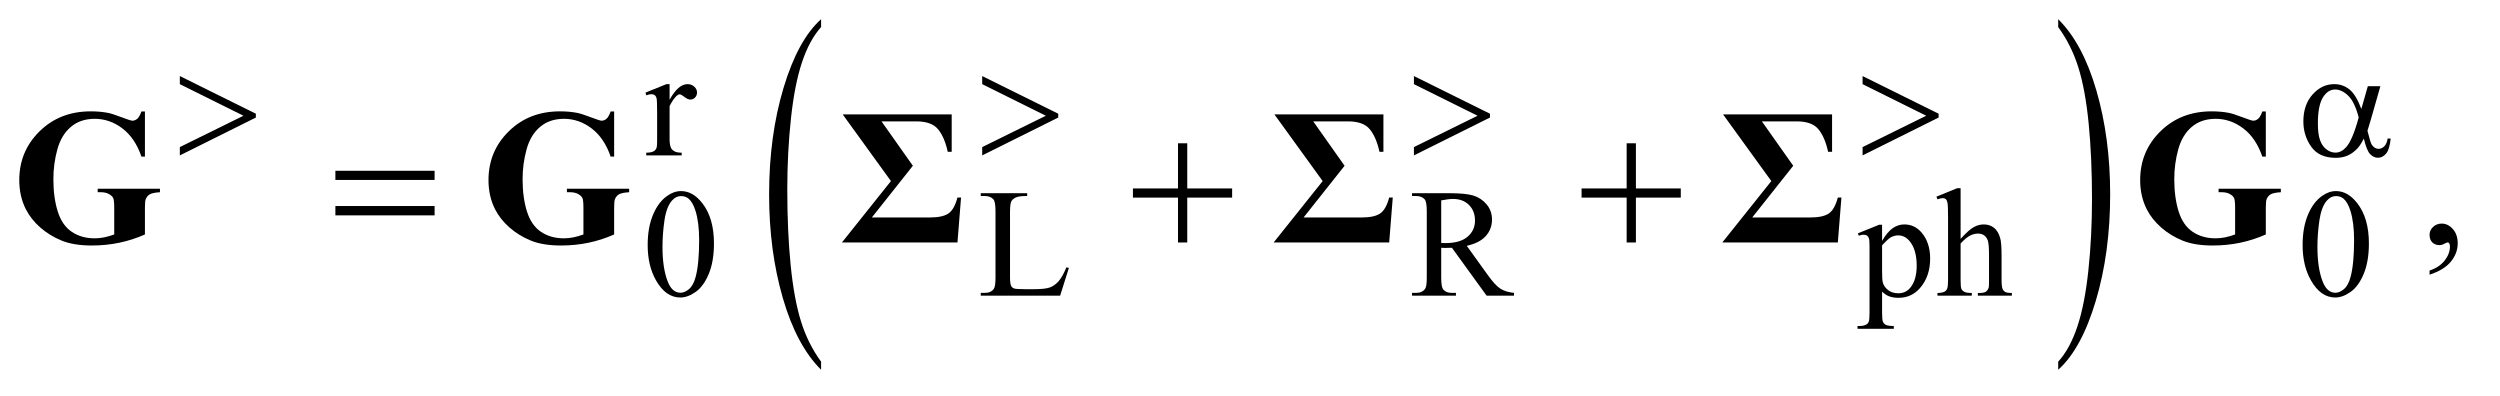
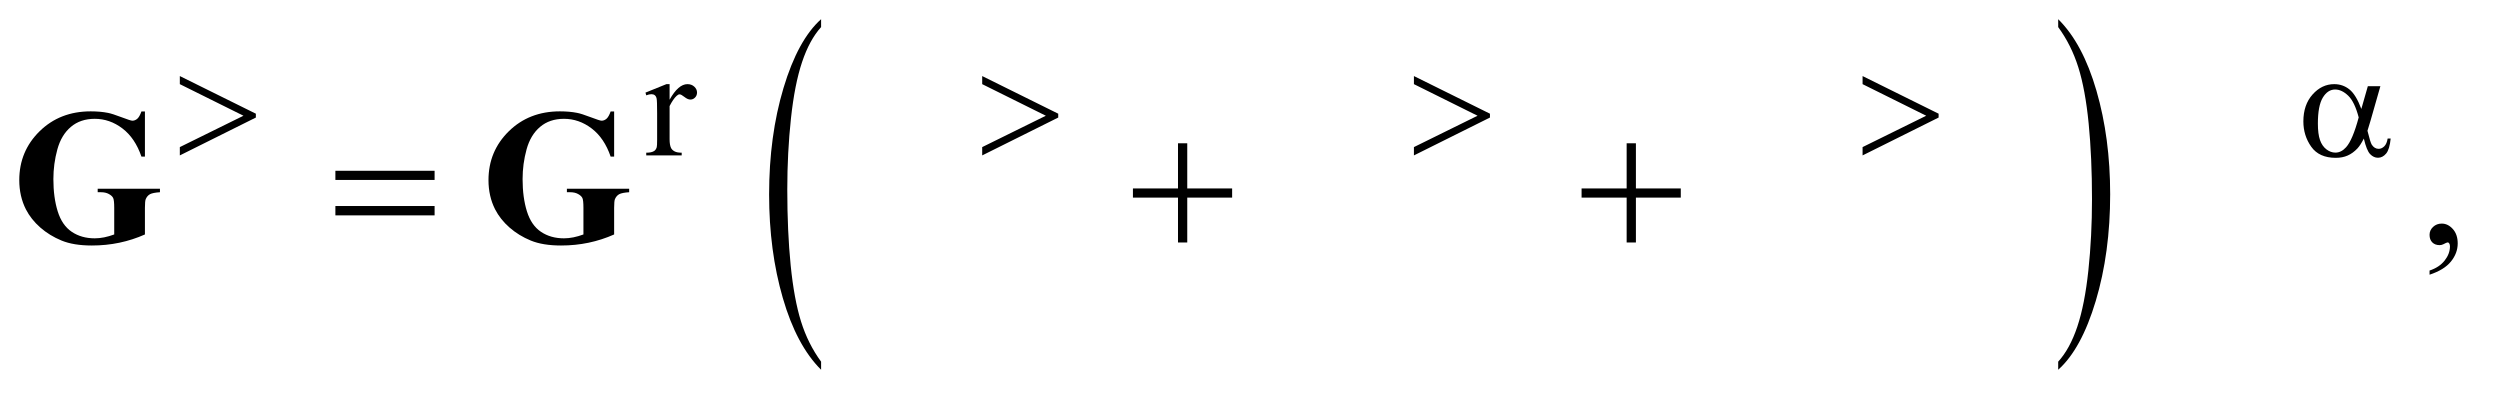
<svg xmlns="http://www.w3.org/2000/svg" stroke-dasharray="none" shape-rendering="auto" font-family="'Dialog'" text-rendering="auto" width="202" fill-opacity="1" color-interpolation="auto" color-rendering="auto" preserveAspectRatio="xMidYMid meet" font-size="12px" viewBox="0 0 202 32" fill="black" stroke="black" image-rendering="auto" stroke-miterlimit="10" stroke-linecap="square" stroke-linejoin="miter" font-style="normal" stroke-width="1" height="32" stroke-dashoffset="0" font-weight="normal" stroke-opacity="1">
  <defs id="genericDefs" />
  <g>
    <defs id="defs1">
      <clipPath clipPathUnits="userSpaceOnUse" id="clipPath1">
-         <path d="M0.933 1.456 L128.756 1.456 L128.756 21.545 L0.933 21.545 L0.933 1.456 Z" />
+         <path d="M0.933 1.456 L128.756 1.456 L128.756 21.545 L0.933 21.545 Z" />
      </clipPath>
      <clipPath clipPathUnits="userSpaceOnUse" id="clipPath2">
        <path d="M0.933 1.456 L0.933 21.545 L128.756 21.545 L128.756 1.456 Z" />
      </clipPath>
      <clipPath clipPathUnits="userSpaceOnUse" id="clipPath3">
        <path d="M29.918 46.652 L29.918 690.536 L4126.801 690.536 L4126.801 46.652 Z" />
      </clipPath>
      <clipPath clipPathUnits="userSpaceOnUse" id="clipPath4">
        <path d="M0 46.652 L0 690.536 L3781.407 690.536 L3781.407 46.652 Z" />
      </clipPath>
    </defs>
    <g transform="scale(1.576,1.576) translate(-0.933,-1.456) matrix(0.031,0,0,0.031,0,0)">
      <path d="M1388.062 645.109 L1388.062 658.484 Q1347.406 618.047 1324.742 539.82 Q1302.078 461.594 1302.078 368.594 Q1302.078 271.859 1325.914 192.391 Q1349.75 112.922 1388.063 78.703 L1388.063 91.766 Q1368.906 112.922 1356.602 149.625 Q1344.297 186.328 1338.219 242.781 Q1332.141 299.234 1332.141 360.5 Q1332.141 429.859 1337.75 485.852 Q1343.359 541.844 1354.883 578.703 Q1366.406 615.562 1388.062 645.109 Z" stroke="none" clip-path="url(#clipPath3)" />
    </g>
    <g transform="scale(1.576,1.576) translate(-0.933,-1.456) matrix(0.031,0,0,0.031,0,0)">
      <path d="M3434.016 91.766 L3434.016 78.703 Q3474.656 118.828 3497.32 197.055 Q3519.984 275.281 3519.984 368.281 Q3519.984 465.016 3496.156 544.641 Q3472.328 624.266 3434.016 658.484 L3434.016 645.109 Q3453.328 623.953 3465.633 587.25 Q3477.938 550.547 3483.93 494.25 Q3489.922 437.953 3489.922 376.375 Q3489.922 307.313 3484.398 251.172 Q3478.875 195.031 3467.266 158.172 Q3455.656 121.313 3434.016 91.766 Z" stroke="none" clip-path="url(#clipPath3)" />
    </g>
    <g transform="scale(1.576,1.576) translate(-0.933,-1.456) matrix(0.031,0,0,0.031,0,0)">
      <path d="M1137.5 186.125 L1137.5 211.875 Q1151.875 186.125 1167 186.125 Q1173.875 186.125 1178.375 190.312 Q1182.875 194.5 1182.875 200 Q1182.875 204.875 1179.625 208.25 Q1176.375 211.625 1171.875 211.625 Q1167.5 211.625 1162.062 207.312 Q1156.625 203 1154 203 Q1151.75 203 1149.125 205.5 Q1143.5 210.625 1137.5 222.375 L1137.5 277.25 Q1137.5 286.75 1139.875 291.625 Q1141.5 295 1145.625 297.25 Q1149.75 299.5 1157.5 299.5 L1157.5 304 L1098.875 304 L1098.875 299.5 Q1107.625 299.5 1111.875 296.75 Q1115 294.75 1116.25 290.375 Q1116.875 288.25 1116.875 278.25 L1116.875 233.875 Q1116.875 213.875 1116.062 210.062 Q1115.25 206.25 1113.062 204.5 Q1110.875 202.75 1107.625 202.75 Q1103.75 202.75 1098.875 204.625 L1097.625 200.125 L1132.25 186.125 Z" stroke="none" clip-path="url(#clipPath3)" />
    </g>
    <g transform="scale(1.576,1.576) translate(-0.933,-1.456) matrix(0.031,0,0,0.031,0,0)">
-       <path d="M1101.25 452.25 Q1101.25 423.25 1110 402.312 Q1118.75 381.375 1133.25 371.125 Q1144.5 363 1156.5 363 Q1176 363 1191.5 382.875 Q1210.875 407.5 1210.875 449.625 Q1210.875 479.125 1202.375 499.75 Q1193.875 520.375 1180.688 529.688 Q1167.5 539 1155.25 539 Q1131 539 1114.875 510.375 Q1101.25 486.25 1101.25 452.25 ZM1125.75 455.375 Q1125.75 490.375 1134.375 512.5 Q1141.5 531.125 1155.625 531.125 Q1162.375 531.125 1169.625 525.062 Q1176.875 519 1180.625 504.75 Q1186.375 483.25 1186.375 444.125 Q1186.375 415.125 1180.375 395.75 Q1175.875 381.375 1168.75 375.375 Q1163.625 371.25 1156.375 371.25 Q1147.875 371.25 1141.25 378.875 Q1132.25 389.25 1129 411.5 Q1125.75 433.75 1125.75 455.375 ZM1793.75 489.125 L1797.875 490 L1783.375 536 L1652.125 536 L1652.125 531.375 L1658.5 531.375 Q1669.25 531.375 1673.875 524.375 Q1676.5 520.375 1676.5 505.875 L1676.5 396.5 Q1676.5 380.625 1673 376.625 Q1668.125 371.125 1658.5 371.125 L1652.125 371.125 L1652.125 366.5 L1728.875 366.5 L1728.875 371.125 Q1715.375 371 1709.938 373.625 Q1704.5 376.25 1702.5 380.25 Q1700.5 384.25 1700.5 399.375 L1700.5 505.875 Q1700.5 516.25 1702.5 520.125 Q1704 522.75 1707.125 524 Q1710.25 525.25 1726.625 525.25 L1739 525.25 Q1758.5 525.25 1766.375 522.375 Q1774.25 519.5 1780.75 512.188 Q1787.25 504.875 1793.75 489.125 ZM2534 536 L2488.75 536 L2431.375 456.75 Q2425 457 2421 457 Q2419.375 457 2417.5 456.938 Q2415.625 456.875 2413.625 456.75 L2413.625 506 Q2413.625 522 2417.125 525.875 Q2421.875 531.375 2431.375 531.375 L2438 531.375 L2438 536 L2365.375 536 L2365.375 531.375 L2371.75 531.375 Q2382.5 531.375 2387.125 524.375 Q2389.75 520.5 2389.75 506 L2389.75 396.5 Q2389.75 380.5 2386.25 376.625 Q2381.375 371.125 2371.75 371.125 L2365.375 371.125 L2365.375 366.5 L2427.125 366.5 Q2454.125 366.5 2466.938 370.438 Q2479.75 374.375 2488.688 384.938 Q2497.625 395.5 2497.625 410.125 Q2497.625 425.75 2487.438 437.25 Q2477.25 448.75 2455.875 453.5 L2490.875 502.125 Q2502.875 518.875 2511.5 524.375 Q2520.125 529.875 2534 531.375 ZM2413.625 448.875 Q2416 448.875 2417.75 448.938 Q2419.5 449 2420.625 449 Q2444.875 449 2457.188 438.5 Q2469.5 428 2469.5 411.75 Q2469.5 395.875 2459.562 385.938 Q2449.625 376 2433.25 376 Q2426 376 2413.625 378.375 ZM3102.75 432.875 L3138 418.625 L3142.75 418.625 L3142.75 445.375 Q3151.625 430.25 3160.562 424.188 Q3169.5 418.125 3179.375 418.125 Q3196.625 418.125 3208.125 431.625 Q3222.25 448.125 3222.25 474.625 Q3222.25 504.25 3205.25 523.625 Q3191.25 539.5 3170 539.5 Q3160.75 539.5 3154 536.875 Q3149 535 3142.75 529.375 L3142.75 564.25 Q3142.75 576 3144.188 579.188 Q3145.625 582.375 3149.188 584.25 Q3152.75 586.125 3162.125 586.125 L3162.125 590.75 L3102.125 590.75 L3102.125 586.125 L3105.25 586.125 Q3112.125 586.25 3117 583.5 Q3119.375 582.125 3120.688 579.062 Q3122 576 3122 563.5 L3122 455.25 Q3122 444.125 3121 441.125 Q3120 438.125 3117.812 436.625 Q3115.625 435.125 3111.875 435.125 Q3108.875 435.125 3104.25 436.875 ZM3142.75 452.75 L3142.75 495.5 Q3142.75 509.375 3143.875 513.75 Q3145.625 521 3152.438 526.5 Q3159.25 532 3169.625 532 Q3182.125 532 3189.875 522.25 Q3200 509.5 3200 486.375 Q3200 460.125 3188.5 446 Q3180.5 436.25 3169.5 436.25 Q3163.5 436.25 3157.625 439.25 Q3153.125 441.5 3142.75 452.75 ZM3272.625 358.25 L3272.625 442 Q3286.5 426.75 3294.625 422.438 Q3302.75 418.125 3310.875 418.125 Q3320.625 418.125 3327.625 423.5 Q3334.625 428.875 3338 440.375 Q3340.375 448.375 3340.375 469.625 L3340.375 510.125 Q3340.375 521 3342.125 525 Q3343.375 528 3346.375 529.75 Q3349.375 531.5 3357.375 531.5 L3357.375 536 L3301.125 536 L3301.125 531.5 L3303.75 531.5 Q3311.75 531.5 3314.875 529.062 Q3318 526.625 3319.25 521.875 Q3319.625 519.875 3319.625 510.125 L3319.625 469.625 Q3319.625 450.875 3317.688 445 Q3315.75 439.125 3311.5 436.188 Q3307.25 433.25 3301.25 433.25 Q3295.125 433.25 3288.5 436.5 Q3281.875 439.75 3272.625 449.625 L3272.625 510.125 Q3272.625 521.875 3273.938 524.75 Q3275.25 527.625 3278.812 529.562 Q3282.375 531.5 3291.125 531.5 L3291.125 536 L3234.375 536 L3234.375 531.5 Q3242 531.5 3246.375 529.125 Q3248.875 527.875 3250.375 524.375 Q3251.875 520.875 3251.875 510.125 L3251.875 406.5 Q3251.875 386.875 3250.938 382.375 Q3250 377.875 3248.062 376.25 Q3246.125 374.625 3242.875 374.625 Q3240.25 374.625 3234.375 376.625 L3232.625 372.25 L3266.875 358.25 ZM3838.25 452.25 Q3838.25 423.25 3847 402.312 Q3855.75 381.375 3870.25 371.125 Q3881.5 363 3893.5 363 Q3913 363 3928.5 382.875 Q3947.875 407.5 3947.875 449.625 Q3947.875 479.125 3939.375 499.75 Q3930.875 520.375 3917.688 529.688 Q3904.5 539 3892.25 539 Q3868 539 3851.875 510.375 Q3838.25 486.25 3838.25 452.25 ZM3862.75 455.375 Q3862.75 490.375 3871.375 512.5 Q3878.5 531.125 3892.625 531.125 Q3899.375 531.125 3906.625 525.062 Q3913.875 519 3917.625 504.75 Q3923.375 483.25 3923.375 444.125 Q3923.375 415.125 3917.375 395.75 Q3912.875 381.375 3905.75 375.375 Q3900.625 371.25 3893.375 371.25 Q3884.875 371.25 3878.25 378.875 Q3869.25 389.25 3866 411.5 Q3862.75 433.75 3862.75 455.375 Z" stroke="none" clip-path="url(#clipPath3)" />
-     </g>
+       </g>
    <g transform="scale(1.576,1.576) translate(-0.933,-1.456) matrix(0.031,0,0,0.031,0,0)">
      <path d="M4048.188 501.281 L4048.188 494.406 Q4064.281 489.094 4073.109 477.922 Q4081.938 466.75 4081.938 454.25 Q4081.938 451.281 4080.531 449.25 Q4079.438 447.844 4078.344 447.844 Q4076.625 447.844 4070.844 450.969 Q4068.031 452.375 4064.906 452.375 Q4057.25 452.375 4052.719 447.844 Q4048.188 443.312 4048.188 435.344 Q4048.188 427.688 4054.047 422.219 Q4059.906 416.75 4068.344 416.75 Q4078.656 416.75 4086.703 425.734 Q4094.75 434.719 4094.75 449.562 Q4094.75 465.656 4083.578 479.484 Q4072.406 493.312 4048.188 501.281 Z" stroke="none" clip-path="url(#clipPath3)" />
    </g>
    <g transform="scale(1.576,1.576) translate(-0.933,-1.456) matrix(0.031,0,0,0.031,0,0)">
      <path d="M327.5 304 L327.5 290.25 L432.75 238.375 L327.5 186.125 L327.5 172.75 L453.25 235 L453.25 241.375 ZM1654.5 304 L1654.5 290.25 L1759.75 238.375 L1654.5 186.125 L1654.5 172.75 L1780.25 235 L1780.25 241.375 ZM2368.5 304 L2368.5 290.25 L2473.75 238.375 L2368.5 186.125 L2368.5 172.75 L2494.25 235 L2494.25 241.375 ZM3110.5 304 L3110.5 290.25 L3215.75 238.375 L3110.5 186.125 L3110.5 172.75 L3236.25 235 L3236.25 241.375 ZM3946.125 189.5 L3966.875 189.5 L3950.625 246.375 Q3949 251.75 3945.5 263.25 Q3950.25 282.5 3952.625 286.25 Q3957.125 293.125 3964 293.125 Q3969 293.125 3973.25 289 Q3977.5 284.875 3978.875 276.125 L3983.875 276.125 Q3982.125 294.125 3976.312 301 Q3970.5 307.875 3962.875 307.875 Q3955.75 307.875 3949.938 301.875 Q3944.125 295.875 3939.5 276.125 Q3934 287 3928.75 292.625 Q3921.375 300.375 3912.75 304.188 Q3904.125 308 3893.125 308 Q3865.5 308 3852.5 289.625 Q3839.5 271.25 3839.5 247.75 Q3839.5 220.25 3854.75 203.188 Q3870 186.125 3890.5 186.125 Q3904.75 186.125 3915.625 194.812 Q3926.5 203.5 3935.375 227.125 ZM3931 241.125 Q3924.25 215.375 3913.625 205.188 Q3903 195 3892 195 Q3879.75 195 3871.625 208.438 Q3863.5 221.875 3863.5 251.25 Q3863.5 268.625 3867 278.562 Q3870.5 288.5 3877.562 293.938 Q3884.625 299.375 3892.5 299.375 Q3902.125 299.375 3910.125 290.5 Q3921 278.5 3931 241.125 Z" stroke="none" clip-path="url(#clipPath3)" />
    </g>
    <g transform="scale(1.576,1.576) translate(-0.933,-1.456) matrix(0.031,0,0,0.031,0,0)">
      <path d="M584.781 329.406 L748.844 329.406 L748.844 344.562 L584.781 344.562 ZM584.781 387.688 L748.844 387.688 L748.844 403.156 L584.781 403.156 ZM1978.312 283.938 L1993.625 283.938 L1993.625 358.625 L2067.844 358.625 L2067.844 373.781 L1993.625 373.781 L1993.625 448 L1978.312 448 L1978.312 373.781 L1903.781 373.781 L1903.781 358.625 L1978.312 358.625 ZM2720.312 283.938 L2735.625 283.938 L2735.625 358.625 L2809.844 358.625 L2809.844 373.781 L2735.625 373.781 L2735.625 448 L2720.312 448 L2720.312 373.781 L2645.781 373.781 L2645.781 358.625 L2720.312 358.625 Z" stroke="none" clip-path="url(#clipPath3)" />
    </g>
    <g transform="scale(1.576,1.576) translate(-0.933,-1.456) matrix(0.031,0,0,0.031,0,0)">
      <path d="M269.781 231.281 L269.781 305.969 L264 305.969 Q253.531 275.344 232.594 259.406 Q211.656 243.469 186.812 243.469 Q163.062 243.469 147.281 256.828 Q131.5 270.188 124.938 294.094 Q118.375 318 118.375 343.156 Q118.375 373.625 125.562 396.594 Q132.75 419.562 148.766 430.344 Q164.781 441.125 186.812 441.125 Q194.469 441.125 202.516 439.484 Q210.562 437.844 219 434.719 L219 390.656 Q219 378.156 217.281 374.484 Q215.562 370.812 210.172 367.844 Q204.781 364.875 197.125 364.875 L191.656 364.875 L191.656 359.094 L294.625 359.094 L294.625 364.875 Q282.906 365.656 278.297 368.078 Q273.688 370.5 271.188 376.125 Q269.781 379.094 269.781 390.656 L269.781 434.719 Q249.469 443.781 227.516 448.391 Q205.562 453 181.969 453 Q151.812 453 131.891 444.797 Q111.969 436.594 96.734 423.234 Q81.5 409.875 72.906 393.156 Q61.969 371.594 61.969 344.875 Q61.969 297.062 95.562 264.094 Q129.156 231.125 180.094 231.125 Q195.875 231.125 208.531 233.625 Q215.406 234.875 230.797 240.734 Q246.188 246.594 249 246.594 Q253.375 246.594 257.125 243.391 Q260.875 240.188 264 231.281 ZM1045.781 231.281 L1045.781 305.969 L1040 305.969 Q1029.531 275.344 1008.594 259.406 Q987.656 243.469 962.812 243.469 Q939.062 243.469 923.281 256.828 Q907.5 270.188 900.938 294.094 Q894.375 318 894.375 343.156 Q894.375 373.625 901.562 396.594 Q908.75 419.562 924.766 430.344 Q940.781 441.125 962.812 441.125 Q970.469 441.125 978.516 439.484 Q986.562 437.844 995 434.719 L995 390.656 Q995 378.156 993.281 374.484 Q991.562 370.812 986.172 367.844 Q980.781 364.875 973.125 364.875 L967.656 364.875 L967.656 359.094 L1070.625 359.094 L1070.625 364.875 Q1058.906 365.656 1054.297 368.078 Q1049.688 370.5 1047.188 376.125 Q1045.781 379.094 1045.781 390.656 L1045.781 434.719 Q1025.469 443.781 1003.516 448.391 Q981.562 453 957.969 453 Q927.812 453 907.891 444.797 Q887.969 436.594 872.734 423.234 Q857.5 409.875 848.906 393.156 Q837.969 371.594 837.969 344.875 Q837.969 297.062 871.562 264.094 Q905.156 231.125 956.094 231.125 Q971.875 231.125 984.531 233.625 Q991.406 234.875 1006.797 240.734 Q1022.188 246.594 1025 246.594 Q1029.375 246.594 1033.125 243.391 Q1036.875 240.188 1040 231.281 Z" stroke="none" clip-path="url(#clipPath3)" />
    </g>
    <g transform="scale(1.576,1.576) translate(-0.933,-1.456) matrix(0.031,0,0,0.031,10.776,0)">
-       <path d="M1076.125 236.125 L1256.438 236.125 L1256.438 298 L1249.875 298 Q1244.719 274.094 1234.016 260.891 Q1223.312 247.688 1197.844 247.688 L1140.344 247.688 L1192.219 321.125 L1124.406 406.594 L1221.125 406.594 Q1241.125 406.594 1250.891 400.109 Q1260.656 393.625 1265.969 373.625 L1271.906 373.625 L1265.969 448 L1074.875 448 L1155.969 346.438 ZM1790.125 236.125 L1970.438 236.125 L1970.438 298 L1963.875 298 Q1958.719 274.094 1948.016 260.891 Q1937.312 247.688 1911.844 247.688 L1854.344 247.688 L1906.219 321.125 L1838.406 406.594 L1935.125 406.594 Q1955.125 406.594 1964.891 400.109 Q1974.656 393.625 1979.969 373.625 L1985.906 373.625 L1979.969 448 L1788.875 448 L1869.969 346.438 ZM2532.125 236.125 L2712.438 236.125 L2712.438 298 L2705.875 298 Q2700.719 274.094 2690.016 260.891 Q2679.312 247.688 2653.844 247.688 L2596.344 247.688 L2648.219 321.125 L2580.406 406.594 L2677.125 406.594 Q2697.125 406.594 2706.891 400.109 Q2716.656 393.625 2721.969 373.625 L2727.906 373.625 L2721.969 448 L2530.875 448 L2611.969 346.438 ZM3429.781 231.281 L3429.781 305.969 L3424 305.969 Q3413.531 275.344 3392.594 259.406 Q3371.656 243.469 3346.812 243.469 Q3323.062 243.469 3307.281 256.828 Q3291.5 270.188 3284.938 294.094 Q3278.375 318 3278.375 343.156 Q3278.375 373.625 3285.562 396.594 Q3292.75 419.562 3308.766 430.344 Q3324.781 441.125 3346.812 441.125 Q3354.469 441.125 3362.516 439.484 Q3370.562 437.844 3379 434.719 L3379 390.656 Q3379 378.156 3377.281 374.484 Q3375.562 370.812 3370.172 367.844 Q3364.781 364.875 3357.125 364.875 L3351.656 364.875 L3351.656 359.094 L3454.625 359.094 L3454.625 364.875 Q3442.906 365.656 3438.297 368.078 Q3433.688 370.5 3431.188 376.125 Q3429.781 379.094 3429.781 390.656 L3429.781 434.719 Q3409.469 443.781 3387.516 448.391 Q3365.562 453 3341.969 453 Q3311.812 453 3291.891 444.797 Q3271.969 436.594 3256.734 423.234 Q3241.5 409.875 3232.906 393.156 Q3221.969 371.594 3221.969 344.875 Q3221.969 297.062 3255.562 264.094 Q3289.156 231.125 3340.094 231.125 Q3355.875 231.125 3368.531 233.625 Q3375.406 234.875 3390.797 240.734 Q3406.188 246.594 3409 246.594 Q3413.375 246.594 3417.125 243.391 Q3420.875 240.188 3424 231.281 Z" stroke="none" clip-path="url(#clipPath4)" />
-     </g>
+       </g>
  </g>
</svg>